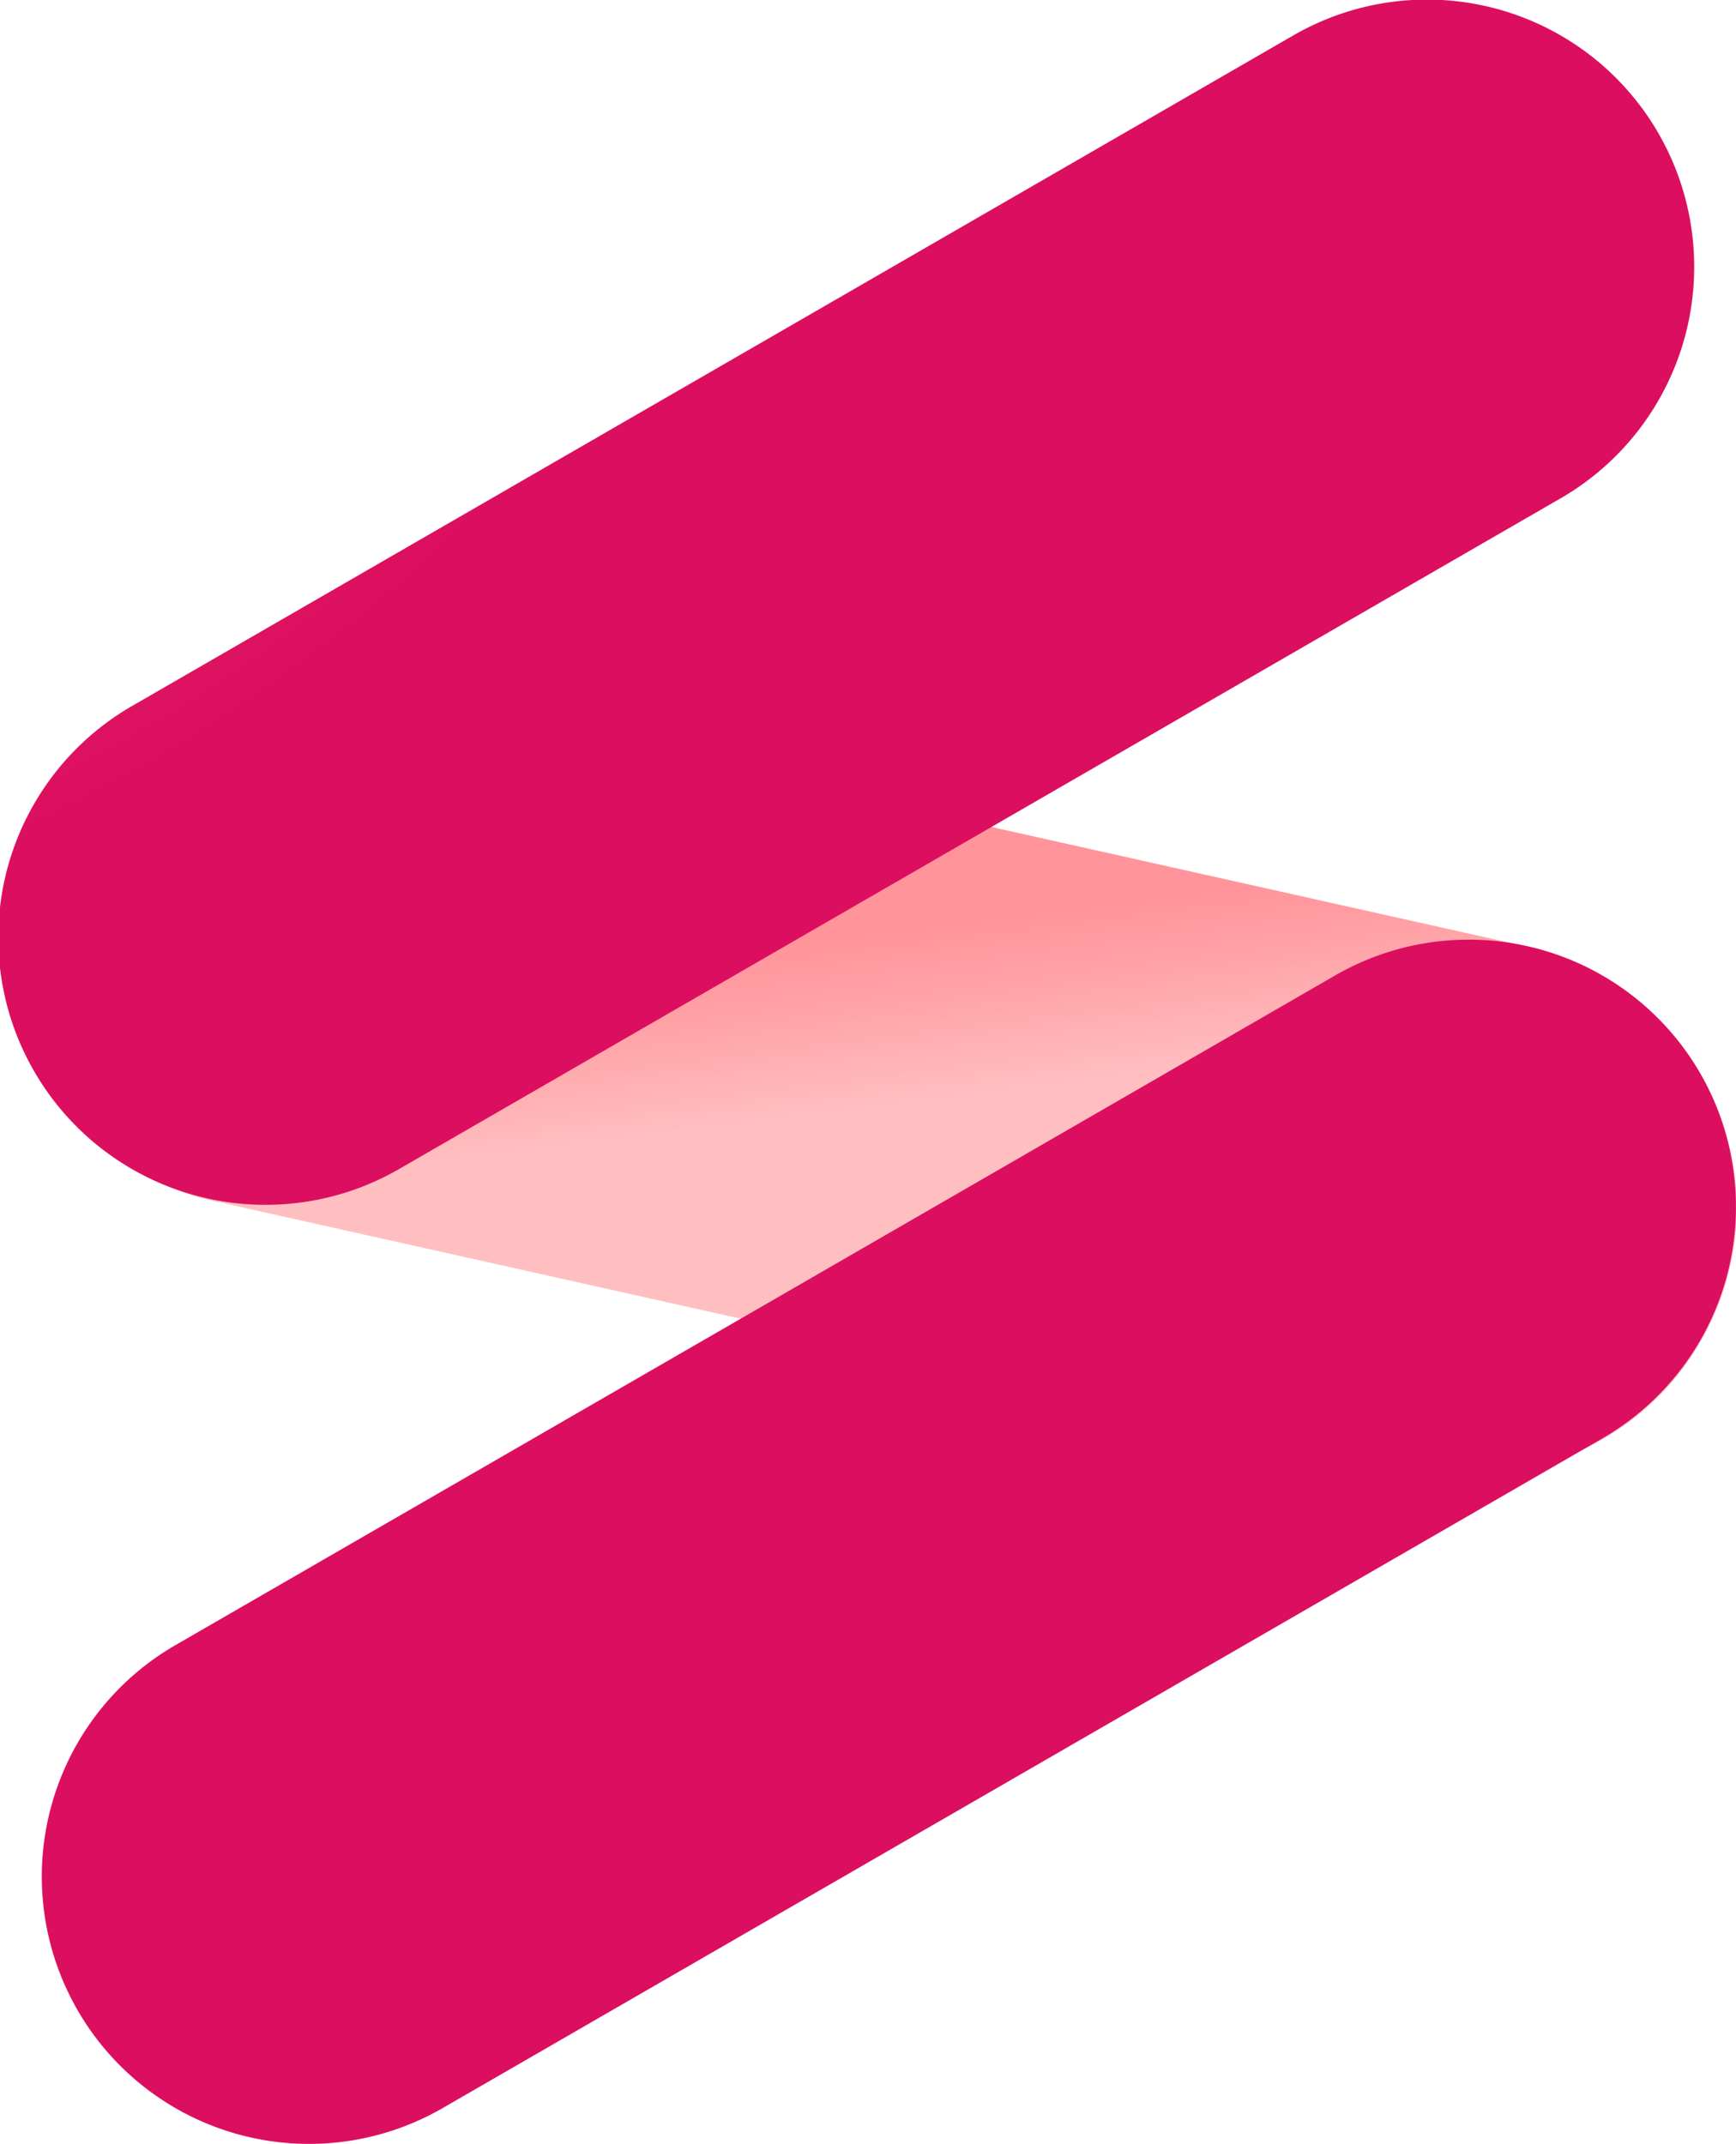
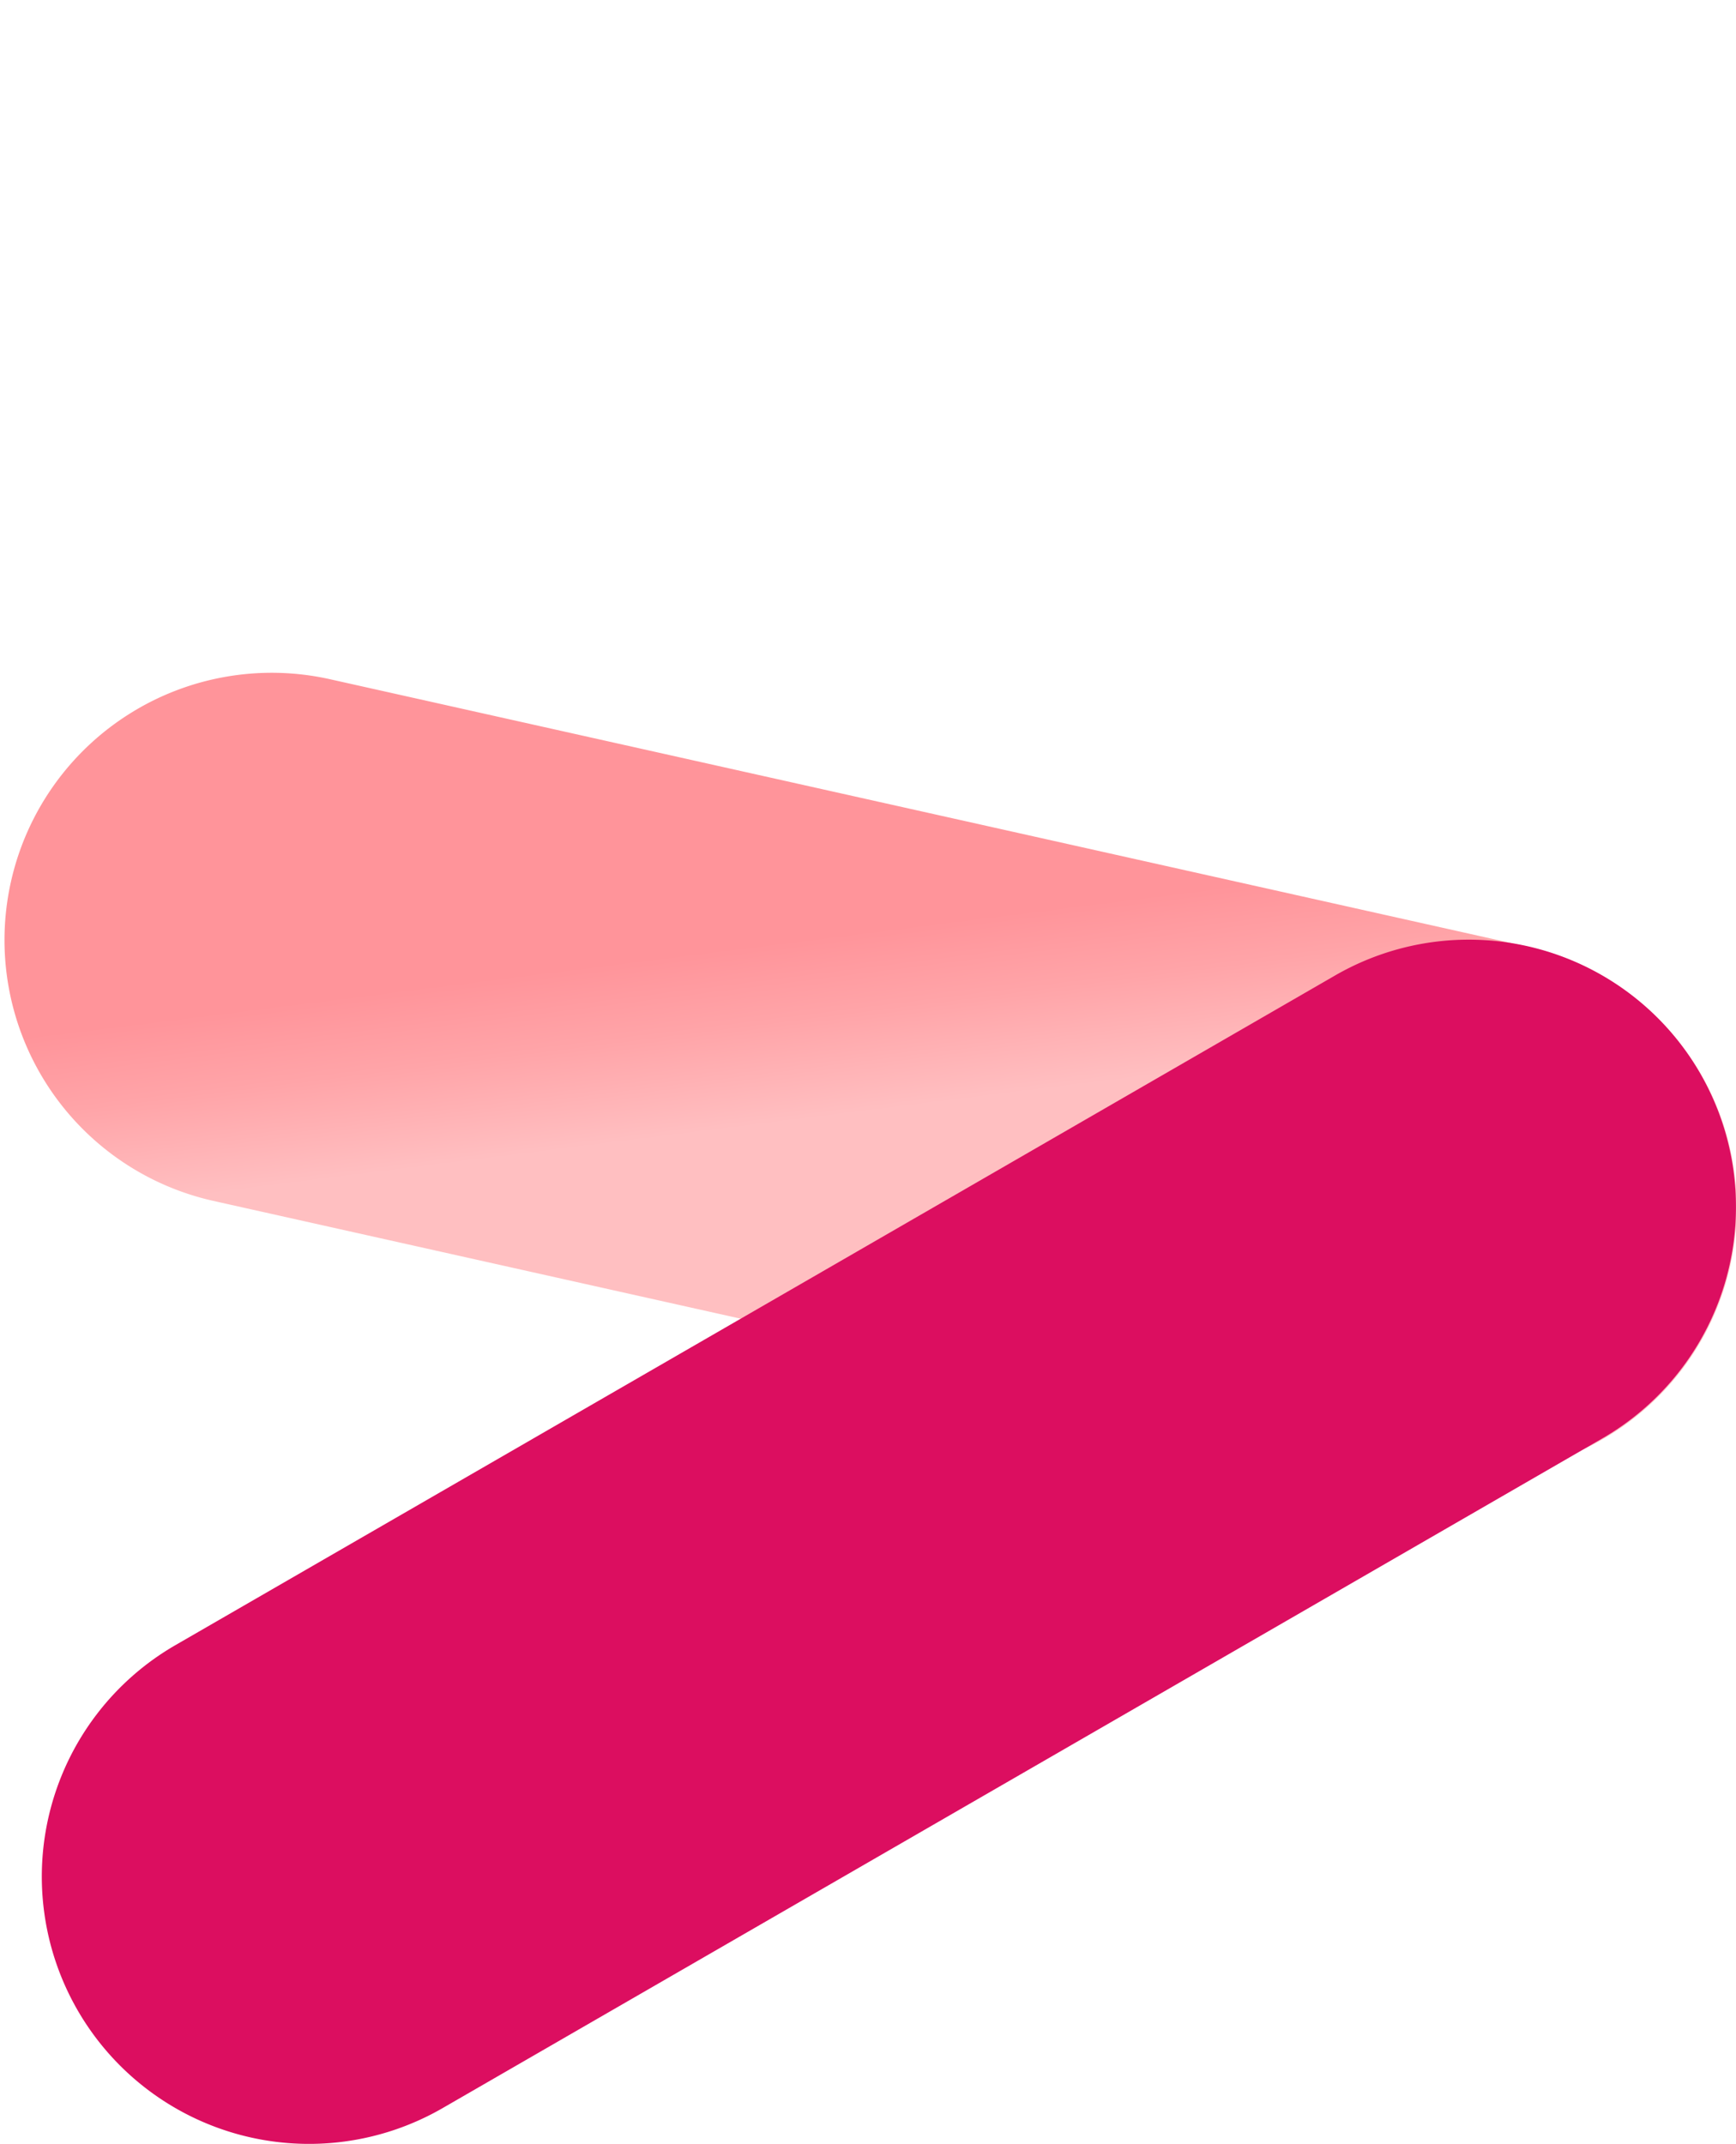
<svg xmlns="http://www.w3.org/2000/svg" xmlns:xlink="http://www.w3.org/1999/xlink" viewBox="0 0 377.921 466.644">
  <defs>
    <style>
      .cls-1 {
        fill: url(#linear-gradient);
      }

      .cls-2 {
        fill: url(#radial-gradient);
      }

      .cls-3 {
        fill: url(#radial-gradient-2);
      }
    </style>
    <linearGradient id="linear-gradient" x1="0.454" y1="0.333" x2="0.512" y2="0.544" gradientUnits="objectBoundingBox">
      <stop offset="0" stop-color="#ff949a" />
      <stop offset="0.435" stop-color="#ffa4a8" />
      <stop offset="1" stop-color="#ffbfc1" />
    </linearGradient>
    <radialGradient id="radial-gradient" cx="863.932" cy="271.448" r="474.599" gradientTransform="translate(25.942 -10.695) scale(0.711 0.711)" gradientUnits="userSpaceOnUse">
      <stop offset="0" stop-color="#ff7971" />
      <stop offset="0.202" stop-color="#f9686e" />
      <stop offset="0.597" stop-color="#eb3e67" />
      <stop offset="1" stop-color="#dc0e60" />
    </radialGradient>
    <radialGradient id="radial-gradient-2" cx="868.543" cy="423.37" r="490.88" gradientTransform="translate(24.648 -25.937) scale(0.711 0.711)" xlink:href="#radial-gradient" />
  </defs>
  <g id="Group_1" data-name="Group 1" transform="translate(-3.098 -1.425)">
    <path id="Path_3" data-name="Path 3" class="cls-1" d="M1082.149,628.011,821.422,569.782a58.176,58.176,0,0,1,25.361-113.554l260.727,58.231a58.175,58.175,0,1,1-25.361,113.552" transform="translate(-772 -307)" />
-     <path id="Path_4" data-name="Path 4" class="cls-2" d="M1114.654,416.992,862.37,562.647A58.175,58.175,0,1,1,804.2,461.886l252.283-145.657a58.176,58.176,0,1,1,58.176,100.763" transform="translate(-772 -307)" />
    <path id="Path_5" data-name="Path 5" class="cls-3" d="M1123.748,621.61,871.464,767.265A58.175,58.175,0,1,1,813.289,666.5l252.283-145.657a58.176,58.176,0,1,1,58.176,100.763" transform="translate(-772 -307)" />
  </g>
</svg>